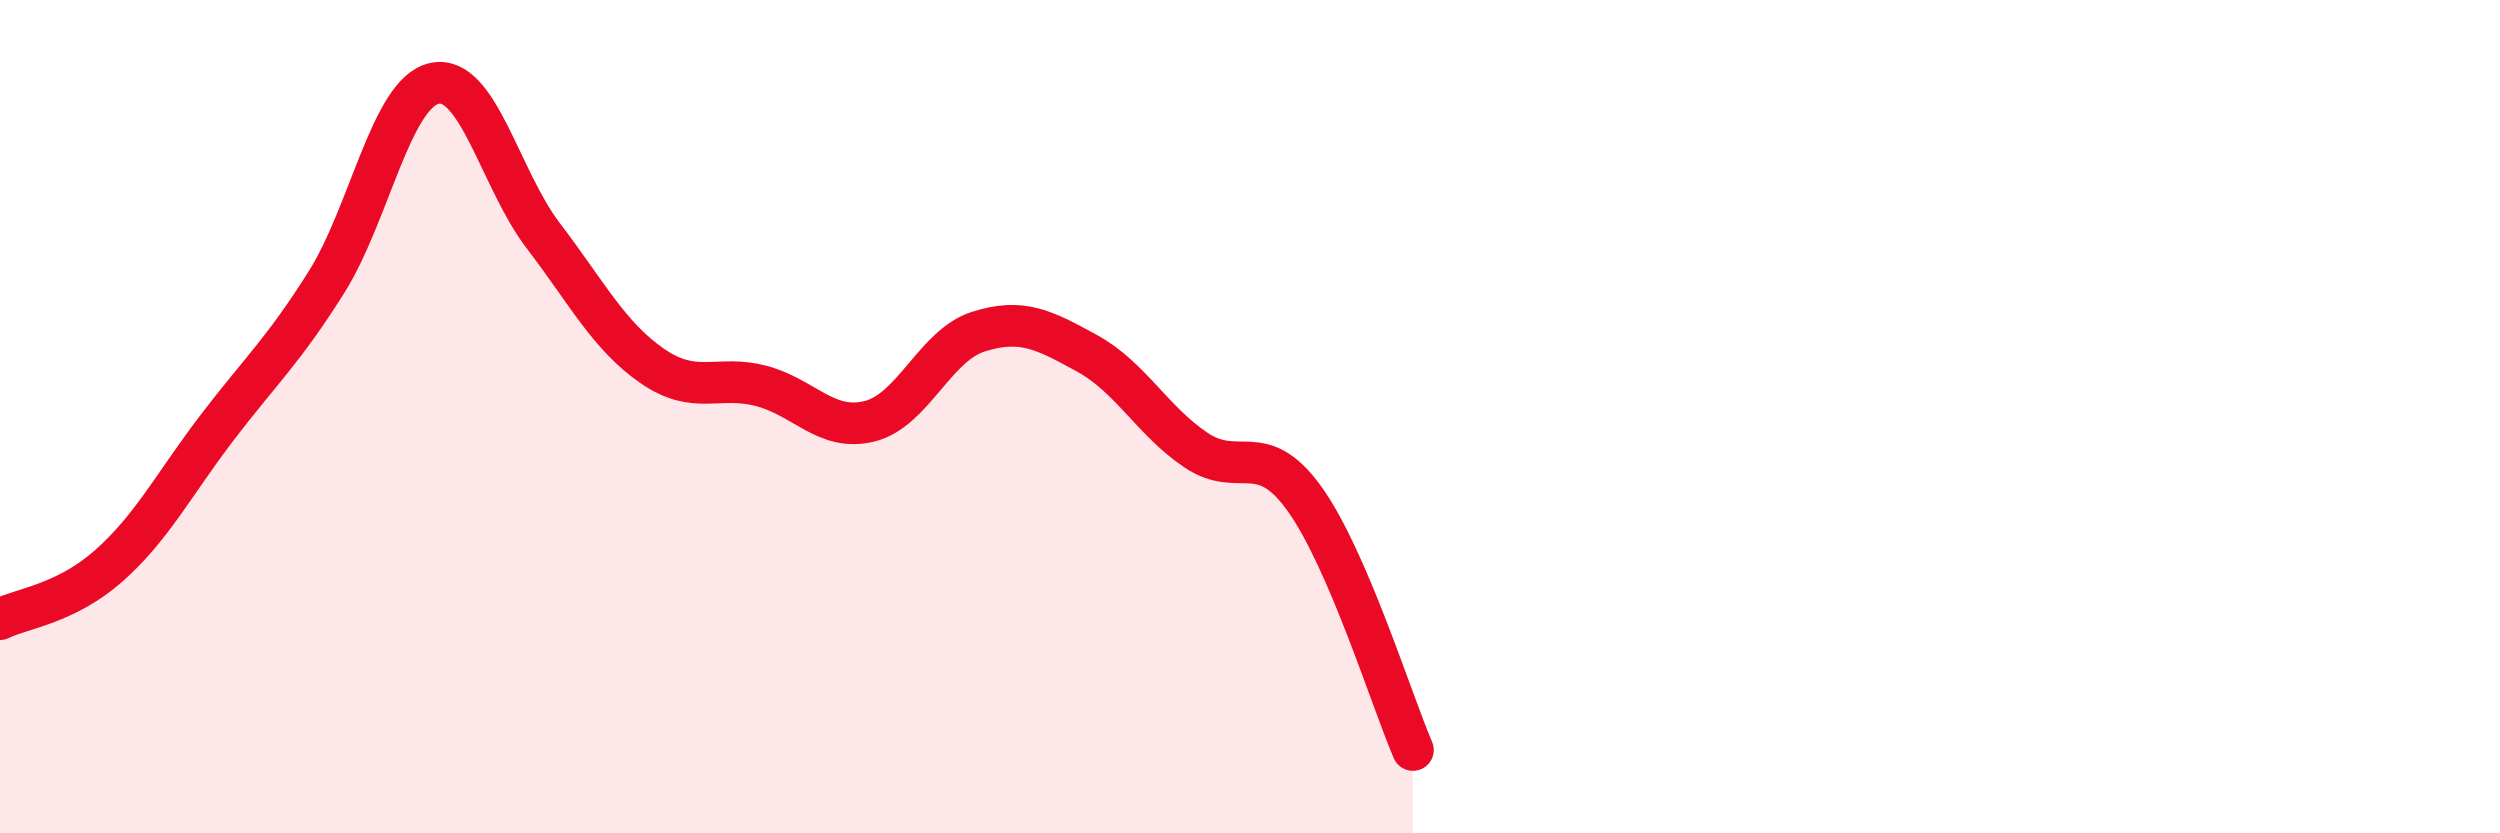
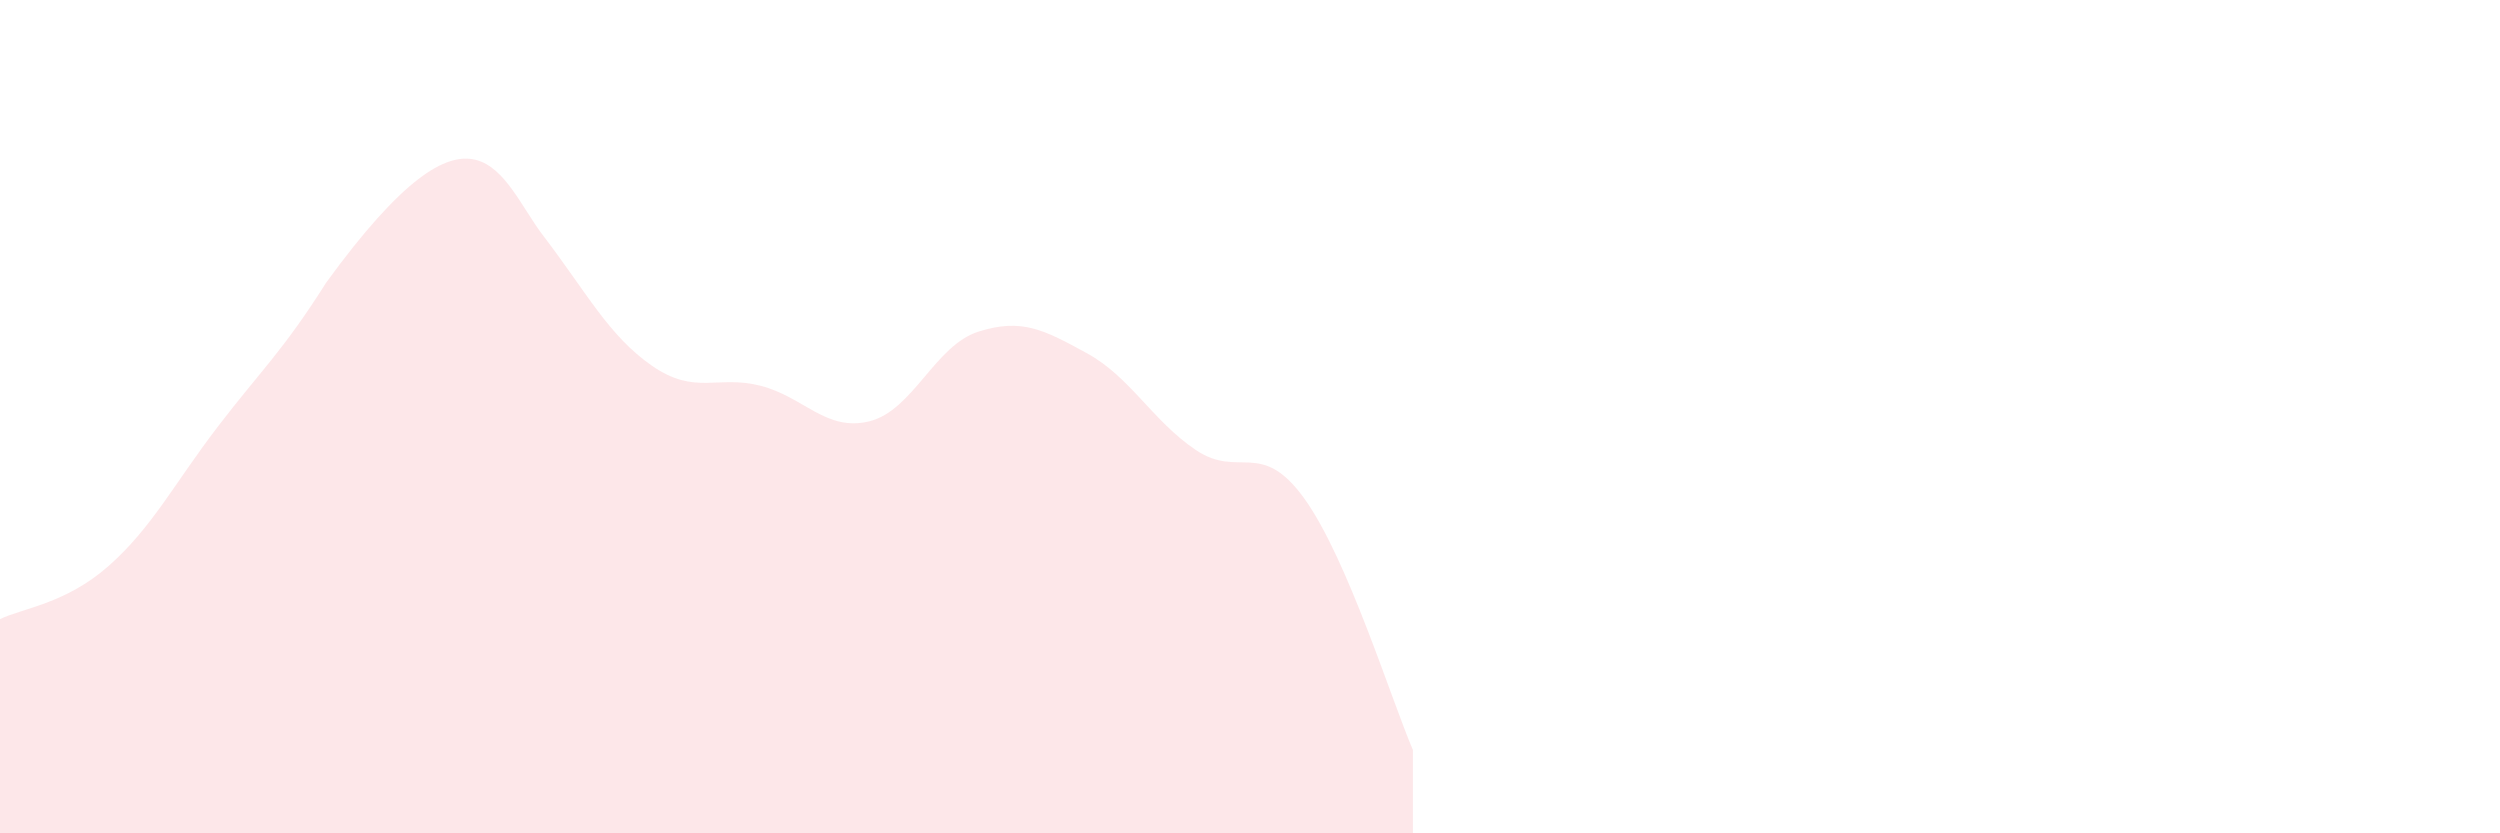
<svg xmlns="http://www.w3.org/2000/svg" width="60" height="20" viewBox="0 0 60 20">
-   <path d="M 0,14.86 C 0.52,14.6 1.57,14.5 2.61,13.58 C 3.65,12.66 4.18,11.61 5.22,10.25 C 6.26,8.89 6.79,8.43 7.83,6.78 C 8.87,5.13 9.39,2.22 10.43,2 C 11.47,1.78 12,4.3 13.04,5.66 C 14.08,7.02 14.61,8.06 15.65,8.78 C 16.69,9.5 17.22,8.99 18.26,9.26 C 19.3,9.53 19.83,10.37 20.87,10.11 C 21.91,9.85 22.44,8.29 23.48,7.96 C 24.52,7.63 25.05,7.91 26.09,8.48 C 27.13,9.05 27.66,10.1 28.7,10.8 C 29.74,11.5 30.26,10.52 31.3,11.96 C 32.34,13.4 33.39,16.79 33.91,18L33.91 20L0 20Z" fill="#EB0A25" opacity="0.1" stroke-linecap="round" stroke-linejoin="round" />
-   <path d="M 0,14.86 C 0.52,14.6 1.57,14.5 2.61,13.58 C 3.65,12.66 4.18,11.61 5.22,10.25 C 6.26,8.89 6.79,8.43 7.83,6.78 C 8.87,5.13 9.39,2.22 10.43,2 C 11.47,1.78 12,4.3 13.04,5.66 C 14.08,7.02 14.61,8.06 15.65,8.78 C 16.69,9.5 17.22,8.99 18.26,9.26 C 19.3,9.53 19.83,10.37 20.87,10.11 C 21.91,9.85 22.44,8.29 23.48,7.96 C 24.52,7.63 25.05,7.91 26.09,8.48 C 27.13,9.05 27.66,10.1 28.7,10.8 C 29.74,11.5 30.26,10.52 31.3,11.96 C 32.34,13.4 33.39,16.79 33.91,18" stroke="#EB0A25" stroke-width="1" fill="none" stroke-linecap="round" stroke-linejoin="round" />
+   <path d="M 0,14.86 C 0.52,14.6 1.57,14.5 2.61,13.58 C 3.65,12.66 4.18,11.61 5.22,10.25 C 6.26,8.89 6.79,8.43 7.83,6.78 C 11.47,1.78 12,4.3 13.04,5.66 C 14.08,7.02 14.61,8.06 15.65,8.78 C 16.69,9.5 17.22,8.99 18.26,9.26 C 19.3,9.53 19.83,10.37 20.87,10.11 C 21.91,9.85 22.44,8.29 23.48,7.96 C 24.52,7.63 25.05,7.91 26.09,8.48 C 27.13,9.05 27.66,10.1 28.7,10.8 C 29.74,11.5 30.26,10.52 31.3,11.96 C 32.34,13.4 33.39,16.79 33.91,18L33.91 20L0 20Z" fill="#EB0A25" opacity="0.1" stroke-linecap="round" stroke-linejoin="round" />
</svg>